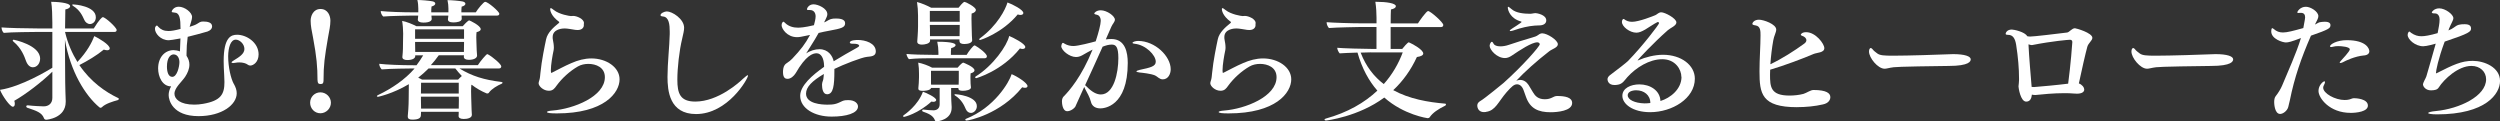
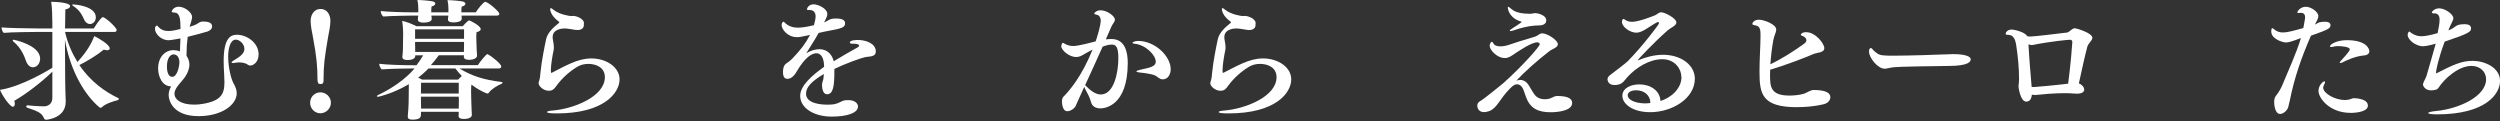
<svg xmlns="http://www.w3.org/2000/svg" id="_レイヤー_2" viewBox="0 0 731.23 35.49">
  <rect x="0" y="0" width="731.23" height="35.49" fill="#333333" stroke="none" />
  <defs>
    <style>.cls-1{fill:#fff;}</style>
  </defs>
  <g id="other">
    <g>
      <path class="cls-1" d="M15.31,20.97c-3.15,3.08-7.79,6.61-11.13,8.51,.11,.3,.15,.61,.15,.87,0,.53-.19,.87-.57,.87-.84,0-3.08-3.19-3.76-4.94,6.27-.95,14.06-5.7,15.31-6.46V9.35h-5.17s-7.03,.04-9.04,.27c-.38-.34-.65-.99-.65-1.6,1.56,.15,7.07,.3,10.64,.3h4.22v-1.67c0-1.75-.08-4.71-.34-6.12,1.03,0,5.55,.15,5.55,1.29,0,.38-.46,.76-1.41,.95-.04,1.44-.08,3.53-.08,5.55h8.4c1.52-2.51,2.43-3.31,2.62-3.31,.76,0,4.07,3.04,4.07,3.76,0,.27-.15,.57-.61,.57h-14.48v.04c.8,3.38,2.09,6.27,3.61,8.74,2.93-3.12,4.26-5.78,4.94-7.56,1.29,.61,4.52,2.51,4.52,3.61,0,.3-.27,.53-.76,.53-.27,0-.61-.08-.99-.19-2.01,1.67-4.75,3.3-7.14,4.52,3.27,4.86,7.64,7.9,11.36,9.65,.15,.08,.19,.15,.19,.23,0,.19-.19,.34-.34,.38-1.44,.38-3.61,1.06-4.6,2.05-.11,.11-.27,.19-.42,.19-.11,0-.23-.08-.34-.15-4.1-3.42-8.47-10.41-10.07-19.76,.04,4.75,.08,9.95,.08,12.42,0,1.29,.11,4.33,.15,5.4v.34c0,4.83-5.62,5.24-5.66,5.24-.38,0-.61-.15-.72-.49-.61-1.6-2.2-2.13-4.83-3-.23-.08-.34-.27-.34-.42s.15-.3,.42-.3h.08c1.56,.19,4.07,.3,4.6,.3,1.44,0,2.54-.84,2.54-2.47v-7.67Zm-3.57-3.84c0,1.37-.87,2.55-2.13,2.55-.72,0-1.48-.49-1.98-1.79-.49-1.37-1.33-3.76-3.72-5.74-.15-.11-.19-.23-.19-.3,0-.11,.11-.23,.3-.23,.04,0,7.71,1.56,7.71,5.51ZM24.62,5.74c-.57-1.25-1.29-2.81-3.27-4.03-.15-.11-.23-.19-.23-.27,0-.11,.11-.15,.3-.15,.42,0,6.61,.46,6.61,3.76,0,1.37-.99,1.98-1.71,1.98-.68,0-1.37-.49-1.71-1.29Z" />
      <path class="cls-1" d="M68.4,24.54c.53,.95,.84,1.82,.84,2.74,0,3.34-4.33,6.69-11.17,6.69-7.6,0-8.74-4.67-8.74-6.16,0-.8,.23-1.67,.72-2.55-2.58,0-3.8-2.85-3.8-5.24,0-3.27,1.98-5.32,4.48-5.36,.53,0,1.41,.15,1.9,.38,.04-1.25,.11-2.54,.15-3.8q-2.85,.53-3.42,.53c-2.43,0-4.03-2.05-4.03-3.31,0-.87,.53-.99,.53-.99,.15,0,.27,.15,.49,.42,.72,.76,1.6,1.18,2.92,1.18,.87,0,1.94-.19,3.53-.61,0-3.04-.23-4.75-1.82-4.79-.57-.04-.76-.11-.76-.27,0-.27,.61-1.44,2.05-1.44,1.75,0,3.91,1.67,3.91,3,0,.38-.11,.87-.3,1.48-.15,.46-.3,.91-.42,1.41,.91-.3,1.71-.57,2.13-.84,.68-.42,.99-.72,1.79-.72,1.29,0,2.66,.23,2.66,1.44,0,.61-.42,1.14-1.33,1.48-.76,.27-4.9,1.33-5.81,1.56-.23,1.71-.34,3.38-.34,4.9v.65c.57,.84,.84,1.71,.84,2.58,0,1.25-.53,2.47-1.25,3.57-.99,1.48-3.12,3.19-3.12,4.94,0,1.52,1.6,3.19,5.81,3.19,.84,0,1.67-.08,2.54-.23,5.28-.91,6.27-2.85,6.27-6.38,0-.65-.04-1.37-.08-2.13-.08-1.33-.15-2.66-.15-3.99,0-7.1,2.24-7.71,3.95-7.71,2.7,0,6.27,2.24,6.27,5.74,0,2.28-1.56,3.27-2.43,3.27-.27,0-.53-.08-.76-.27-.49-.38-1.41-.65-2.47-.65-.38,0-.76,.04-1.14,.11-.27,.04-.49,.08-.65,.08-.3,0-.46-.08-.46-.19,0-.15,.23-.34,.68-.61,1.56-.95,3.08-1.9,3.08-3.31,0-1.52-1.44-2.74-2.51-2.74-1.56,0-2.2,2.36-2.24,4.83,0,3.23,.8,6.57,1.63,8.09Zm-15.92-6.35c0-1.14-.53-2.24-1.67-2.28-.99,0-1.98,1.03-1.98,3.57,0,1.56,.42,3,1.56,3,1.41,0,2.09-3.04,2.09-4.29Z" />
      <path class="cls-1" d="M93.71,33.13c-1.67,0-3-1.37-3-3.08s1.33-3.04,3-3.04,3.08,1.37,3.08,3.04-1.41,3.08-3.08,3.08Zm-.84-9.61c0-3.99-.27-6.95-1.29-12.42-.42-2.17-.72-3.53-.72-5.05,0-1.33,.72-3.42,2.89-3.42s2.89,2.01,2.89,3.42c0,1.52-.34,2.89-.72,5.05-.95,5.58-1.29,7.79-1.29,12.42,0,.8-.23,1.06-.87,1.06s-.87-.3-.87-1.06Z" />
      <path class="cls-1" d="M138.01,33.62c0,.87-1.25,1.18-2.36,1.18-1.03,0-1.52-.34-1.52-.87v-.04c.04-.3,.04-.76,.04-1.18h-11.02l-.04,.95c0,.8-.57,1.33-2.51,1.33-.87,0-1.33-.23-1.33-.91v-.15c.08-.76,.27-2.89,.27-5.17l.04-4.14c-4.71,2.81-8.93,3.69-9,3.69-.23,0-.34-.08-.34-.19s.11-.23,.38-.34c3.99-1.9,7.86-4.52,10.64-7.75h-1.21s-5.97,.04-8.4,.27c-.38-.38-.72-1.03-.72-1.56v-.08c2.28,.27,6.42,.42,9.99,.42h.91c.68-.91,1.37-1.9,1.94-2.89h-2.32v.23c0,.65-.84,1.14-2.32,1.14-.87,0-1.44-.3-1.44-.84v-.08c.19-1.71,.19-3.12,.19-4.41l.04-2.43c0-.99-.11-2.66-.3-3.69,1.25,.23,3.04,.95,4.18,1.56h13.53c.49-.57,1.37-1.44,1.71-1.63,.08-.04,.11-.08,.19-.08,.15,0,3.38,1.52,3.38,2.58,0,.34-.34,.65-1.22,.87-.04,.34-.08,.91-.08,1.48,0,.72,.04,1.41,.04,1.41,0,.68,.04,1.75,.08,2.39,.04,.57,.11,1.25,.11,1.52v.04c0,.72-.91,1.25-2.43,1.25-.91,0-1.44-.34-1.44-.87v-.04l.04-.42h-7.37c-.72,1.03-1.52,2.01-2.32,2.89h13.75c.76-1.22,2.51-3.23,2.74-3.23,.08,0,.15,.04,.23,.08,1.29,.68,3.88,2.85,3.88,3.5,0,.3-.19,.61-.61,.61h-11.63c3.65,2.24,7.22,3.34,12.27,3.95,.23,.04,.34,.11,.34,.23s-.11,.23-.27,.3c-1.18,.49-2.96,1.52-3.69,2.58-.11,.19-.3,.27-.49,.27-.08,0-.15,0-.23-.04-1.56-.65-3-1.48-4.33-2.51l-.11,.04c-.04,.38-.08,1.14-.08,1.86,0,.99,.04,1.94,.04,1.94,0,.8,.08,3.12,.11,3.5,.04,.42,.08,1.18,.08,1.44v.04Zm-3-29.07c0,.27,.04,.53,.04,.91v.04c0,.84-1.41,1.06-2.43,1.06-1.14,0-1.6-.34-1.6-.87v-.11c.04-.3,.08-.49,.11-.87v-.15h-4.94c0,.27,.04,.61,.08,.95v.04c0,.42-.42,1.06-2.43,1.06-1.1,0-1.63-.34-1.63-.87,0,0,0-.04,.11-1.1v-.08h-1.98s-6.23,.08-8.25,.27c-.38-.34-.72-.99-.72-1.52v-.08c2.13,.23,6.27,.38,9.84,.38h1.14v-1.18c0-.65-.08-1.67-.27-2.43,1.22,0,3.34,.19,4.37,.38,.61,.11,.87,.38,.87,.68s-.34,.65-1.1,.84c-.08,.42-.08,1.48-.08,1.48v.23h5.02v-1.18c0-.65-.08-1.56-.27-2.39,1.22,0,3.34,.19,4.37,.38,.57,.11,.87,.38,.87,.68,0,.34-.38,.68-1.1,.84-.08,.46-.08,1.48-.08,1.48v.19h4.22c.49-.87,2.28-3.08,2.74-3.08,.8,0,4.14,2.85,4.14,3.5,0,.27-.19,.53-.65,.53h-10.41Zm.72,4.03h-14.32v2.77h14.32v-2.77Zm-.04,6.5c0-.61,.04-1.63,.04-2.39v-.42h-14.32v.34c0,.3,.04,2.13,.04,2.58h14.25v-.11Zm-10.33,4.94c-.99,.99-2.01,1.9-3.04,2.7,.38,.15,.76,.38,1.14,.57h10.52c.34-.34,.72-.76,1.1-1.06-.65-.68-1.29-1.41-1.9-2.2h-7.83Zm8.82,4.18h-11.02c0,.53-.04,1.98-.04,3.15h11.06v-3.15Zm0,4.07h-11.06v.8c0,.72,.04,2.01,.04,2.7h11.02c0-.68,.04-1.9,.04-2.58l-.04-.91Z" />
      <path class="cls-1" d="M170.77,7.33v.08c0,.53-.42,1.37-1.82,1.37-.19,0-.42,0-.65-.04-.84-.11-2.24-.42-3.15-.42-.42,0-3.5,.08-3.5,2.51,0,.27,0,.57,.08,.87,.11,.53,.27,1.44,.27,2.24,0,.3-.04,.57-.08,.8-.3,1.37-.8,4.18-.8,5.85,0,.19,.04,.38,.04,.57,0,.11,.04,.15,.11,.15,.04,0,.08,0,.15-.04,1.71-.84,3.65-1.94,5.7-2.81,1.9-.84,3.88-1.37,5.85-1.37,4.41,0,8.25,2.58,8.25,6.12,0,3.91-4.48,9.96-18.35,9.96-1.86,0-2.89-.11-2.89-.42,0-.15,.53-.34,1.67-.42,6.12-.49,15.27-4.07,15.27-9.76,0-2.89-2.62-3.88-4.83-3.88-1.06,0-2.17,.23-3.08,.76-2.32,1.33-4.63,3.42-6.23,5.62-.57,.8-1.06,1.48-2.24,1.48-1.63,0-3-1.37-3-2.2,0-.23,.08-.46,.15-.68,.27-.72,.3-1.56,.38-2.32,.34-3.61,1.29-8.09,1.67-9.88,.42-1.98,2.24-3.53,3.69-4.71,.08-.08,.15-.15,.15-.23s-.04-.15-.11-.19c-2.39-1.75-2.55-3.38-2.55-3.69,0-.19,.08-.27,.19-.27,.15,0,.49,.23,.91,.57,1.6,1.29,4.64,1.75,4.98,1.75,.23,0,.46-.04,.68-.04,1.06,0,3.12,.91,3.12,2.05,0,.23-.04,.42-.04,.57v.04Z" />
-       <path class="cls-1" d="M203.6,33.36c-7.83,0-8.36-6.88-8.36-10.87s.57-8.81,.65-12.5v-.76c0-1.94-.19-4.29-1.98-4.41-.49-.04-.72-.19-.72-.38,0-.57,1.18-1.1,1.86-1.1,1.52,0,5.05,2.17,5.05,4.79,0,.84-.27,1.82-.57,3.19-.87,3.61-1.41,8.62-1.41,11.97,0,4.03,.8,6.42,5.24,6.42,6.76,0,12.96-5.7,13.94-6.65,.76-.68,1.22-1.06,1.41-1.06,.04,0,.08,.04,.08,.11,0,.95-5.93,11.25-15.2,11.25Z" />
      <path class="cls-1" d="M241.03,19.19c-.04-2.05-.8-3.61-2.2-3.61-1.06,0-3.12,.61-6.12,5.85-.53,.83-1.41,1.63-2.36,1.63-.57,0-1.33-.19-1.33-1.98,0-.72,.11-1.52,.46-2.01,.42-.65,1.25-.84,2.24-1.9,2.51-2.66,3.76-4.25,5.21-6.95-2.7,.57-3.15,.65-3.8,.65-2.93,0-4.52-2.47-4.52-3.5,0-.65,.38-1.03,.53-1.03,.11,0,.23,.11,.46,.34,1.1,1.1,2.54,1.41,3.8,1.41,.53,0,1.86-.04,4.67-.72,.23-.84,.49-1.86,.49-2.58,0-.99-.49-1.86-1.67-1.86h-.49c-.27,0-.38-.08-.38-.23,0-.27,.53-1.44,1.94-1.44,1.29,0,4.03,1.18,4.03,2.89,0,.49-.27,1.03-.53,1.56l-.42,.84c.3-.11,.57-.23,.72-.34,1.03-.61,1.41-.8,2.81-.8,2.54,0,2.62,1.03,2.62,1.41,0,1.25-1.18,1.52-4.67,2.17-.87,.15-1.98,.38-3.08,.65-.49,.95-1.18,2.05-3.65,6,1.1-.8,2.66-1.25,3.88-1.25,2.58,0,3.84,1.94,4.18,3.53,1.98-1.22,4.94-2.93,6.88-3.99,.3-.15,.57-.38,.57-.57,0-.04,0-.57-1.63-.57h-.34c-.53,0-.76-.15-.76-.34,0-.76,2.17-.76,2.32-.76,2.2,0,5.28,.91,5.28,3.38,0,1.41-1.44,1.44-2.58,1.56-1.56,.15-6.99,2.28-9.54,3.53v.61c0,4.22-.3,6.8-2.13,6.8-1.22,0-1.48-1.67-1.48-2.7v-.19c.04-.72,.3-1.06,.38-1.56,.08-.49,.11-.99,.15-1.48-3.38,2.01-5.21,3.76-5.21,5.74,0,3,4.6,3.23,6.27,3.23,.42,0,.84,0,1.22-.04,2.05-.15,2.77-1.1,3.99-1.25,.3-.04,.61-.04,.87-.04,2.05,0,2.85,1.06,2.85,1.86,0,2.01-3.5,2.96-7.64,2.96h-.15c-4.9,0-9.12-2.39-9.12-6.08,0-2.96,3.53-6.04,6.99-8.47v-.34Z" />
-       <path class="cls-1" d="M264.44,34.2c-.15,0-.3-.11-.3-.23s.08-.19,.23-.3c.38-.27,4.14-2.85,5.58-6.84,1.03,.34,3.88,1.67,3.88,2.43,0,.3-.34,.53-.87,.53-.15,0-.34-.04-.53-.08-3.88,3.53-7.86,4.48-7.98,4.48Zm7.98-17.17c-1.82,0-4.63,.04-6.57,.27-.34-.34-.68-1.06-.72-1.52,1.52,.15,4.67,.27,8.13,.27h1.22v-.72c0-.99-.11-2.05-.34-3.12,4.71,0,5.36,.61,5.36,.99,0,.34-.53,.72-1.29,.87-.08,.65-.08,1.22-.08,1.98h4.6c.53-.95,1.94-2.77,2.32-2.77,.04,0,.11,0,.15,.04,1.03,.53,3.46,2.36,3.46,3.15,0,.3-.19,.57-.65,.57h-15.58Zm8.21-5.01v-.49h-8.62c0,.15,.04,.27,.04,.34,0,.95-1.67,1.18-2.43,1.18-.8,0-1.33-.3-1.33-.84v-.11s.23-2.81,.23-4.33v-3.19c0-1.33-.11-2.81-.3-3.99,1.37,.34,3,1.06,4.14,1.67h8.02c.08-.11,1.29-1.71,1.75-1.71,.3,0,3.31,1.48,3.31,2.36,0,.38-.34,.8-1.25,1.06-.04,.38-.04,.87-.04,1.41,0,1.03,.04,2.09,.04,2.09,0,.49,.08,2.55,.08,2.93,0,.34,.08,1.25,.08,1.37,0,.65-.84,1.1-2.36,1.1-.8,0-1.33-.27-1.33-.8v-.04Zm-.3,13.79l.04-.08h-2.17v1.86c0,1.14,.08,2.55,.15,3.61v.34c0,3.46-3.99,3.95-4.41,3.95-.3,0-.46-.15-.53-.42-.53-1.37-2.09-1.94-3.46-2.43-.15-.04-.23-.19-.23-.3,0-.15,.11-.3,.3-.3h.04c.84,.11,2.09,.23,2.96,.23,.99,0,1.82-.53,1.82-1.75v-4.79h-2.51c-.23,.84-2.28,.84-2.43,.84-.8,0-1.29-.15-1.29-.65v-.15c.08-.72,.19-2.24,.19-3.12v-1.06c0-1.1-.04-2.09-.23-3.27,1.22,.23,3,.87,4.07,1.48h7.45c.04-.08,1.25-1.48,1.67-1.48,.04,0,3.27,1.25,3.27,2.24,0,.34-.27,.65-1.14,.91-.04,.27-.04,.65-.04,.95v.53c0,.38,.04,1.14,.04,1.48s.11,1.03,.11,1.14c0,.76-1.48,.99-2.36,.99s-1.33-.19-1.33-.72v-.04Zm.38-22.61h-8.74v3.15h8.74V3.19Zm-.04,7.29c0-.27,.04-2.13,.04-2.66v-.53h-8.74l.04,1.18v2.09h8.66v-.08Zm-.27,14.17c0-.27,.04-.99,.04-1.52v-2.43h-8.13v3.76s.04,.15,.04,.3h8.06v-.11Zm2.09,7.26c-.53-1.25-1.29-2.81-3.15-3.99-.11-.08-.19-.15-.19-.23s.11-.15,.34-.15c.08,0,6.23,.46,6.23,3.5,0,1.25-.99,1.98-1.71,1.98-.61,0-1.18-.34-1.52-1.1Zm.23,3.34c-.23,0-.38-.11-.38-.27,0-.08,.08-.19,.19-.23,8.36-3.31,12.65-10.71,13.37-13.07,1.52,.61,4.64,2.55,4.64,3.5,0,.3-.27,.49-.72,.49-.23,0-.53-.04-.84-.15-6.35,7.9-15.65,9.73-16.26,9.73Zm2.81-12.39c-.19,0-.3-.11-.3-.23s.04-.19,.15-.27c5.09-3.15,9.2-9.04,9.8-11.85,1.06,.42,4.71,2.24,4.71,3.23,0,.34-.3,.57-.8,.57-.23,0-.49-.04-.76-.15-5.32,6.65-12.77,8.7-12.8,8.7Zm1.14-11.17c-.15,0-.27-.08-.27-.19,0-.08,.08-.19,.19-.27,5.13-3.76,7.52-8.51,8.09-10.52,1.48,.53,4.64,2.13,4.64,3.08,0,.34-.3,.57-.84,.57-.23,0-.49-.04-.8-.15-4.64,5.55-10.94,7.49-11.02,7.49Z" />
      <path class="cls-1" d="M314.64,30.97c-.3,.72-1.52,1.56-2.47,1.56-1.44,0-1.56-2.43-1.56-2.93,0-.72,.3-1.18,.49-1.37,1.63-1.63,5.24-5.74,8.47-13.72-.95,.46-2.17,1.18-2.51,1.37-.76,.46-1.44,.8-2.32,.8-1.98,0-4.33-1.98-4.33-3.19,0-.11,.15-.95,.49-.95,.15,0,.3,.11,.53,.27,.8,.46,1.67,.65,2.55,.65,1.37,0,5.28-1.03,6.5-1.37,.87-2.62,1.48-5.02,1.48-6,0-1.22-.68-1.71-1.18-1.79-.53-.08-.72-.23-.72-.38,0-.11,.57-.91,1.9-.91,1.79,0,4.14,1.67,4.14,2.74,0,.65-.65,1.18-1.03,2.05-.49,1.06-1.06,2.43-1.63,3.72,.61-.08,1.14-.11,1.63-.11,4.07,0,4.79,3.95,4.79,6.99,0,12.88-7.03,13.3-8.02,13.3-1.37,0-2.47-.61-2.77-1.98-.3-1.29-1.18-2.74-1.67-3.69-.11-.23-.23-.46-.27-.61-1.41,3.08-2.39,5.28-2.51,5.55Zm2.74-6.04c.15,.08,.3,.23,.53,.46,1.44,1.48,2.81,2.24,4.07,2.24,3.84,0,5.13-6.38,5.13-10.6,0-3.34-.72-3.99-1.94-3.99-.84,0-1.67,.23-2.66,.61-1.71,3.88-3.38,7.45-5.13,11.28Zm20.4-2.89c-1.18-.49-3.61-.76-4.52-.84-.57-.08-.87-.19-.87-.3,0-.15,.3-.3,.95-.46,3.19-.68,4.71-1.03,4.71-2.39,0-1.94-2.92-4.9-6.12-5.24-.49-.04-.68-.15-.68-.27,0-.34,1.06-.57,1.63-.57,4.98,0,9.54,4.48,9.54,8.28,0,1.41-.76,2.96-2.32,2.96-.99,0-1.56-.84-2.32-1.18Z" />
      <path class="cls-1" d="M367.23,7.33v.08c0,.53-.42,1.37-1.82,1.37-.19,0-.42,0-.65-.04-.84-.11-2.24-.42-3.15-.42-.42,0-3.5,.08-3.5,2.51,0,.27,0,.57,.08,.87,.11,.53,.27,1.44,.27,2.24,0,.3-.04,.57-.08,.8-.3,1.37-.8,4.18-.8,5.85,0,.19,.04,.38,.04,.57,0,.11,.04,.15,.11,.15,.04,0,.08,0,.15-.04,1.71-.84,3.65-1.94,5.7-2.81,1.9-.84,3.88-1.37,5.85-1.37,4.41,0,8.25,2.58,8.25,6.12,0,3.91-4.48,9.96-18.35,9.96-1.86,0-2.89-.11-2.89-.42,0-.15,.53-.34,1.67-.42,6.12-.49,15.27-4.07,15.27-9.76,0-2.89-2.62-3.88-4.83-3.88-1.06,0-2.17,.23-3.08,.76-2.32,1.33-4.63,3.42-6.23,5.62-.57,.8-1.06,1.48-2.24,1.48-1.63,0-3-1.37-3-2.2,0-.23,.08-.46,.15-.68,.27-.72,.3-1.56,.38-2.32,.34-3.61,1.29-8.09,1.67-9.88,.42-1.98,2.24-3.53,3.69-4.71,.08-.08,.15-.15,.15-.23s-.04-.15-.11-.19c-2.39-1.75-2.55-3.38-2.55-3.69,0-.19,.08-.27,.19-.27,.15,0,.49,.23,.91,.57,1.6,1.29,4.64,1.75,4.98,1.75,.23,0,.46-.04,.68-.04,1.06,0,3.12,.91,3.12,2.05,0,.23-.04,.42-.04,.57v.04Z" />
-       <path class="cls-1" d="M406.75,7.9v6.42h3.38c.27-.38,1.63-1.94,1.9-1.94,.08,0,.15,.04,.23,.08,1.14,.49,4.03,2.13,4.03,3.19,0,.46-.53,.84-1.86,1.03-1.75,3.8-4.1,7.07-6.92,9.69,4.71,2.58,10.22,3.53,15.24,3.95,.11,0,.19,.11,.19,.23,0,.15-.08,.3-.27,.38-2.01,.99-3.61,2.05-4.48,3.34-.11,.19-.34,.3-.61,.3-.04,0-6.95-.95-12.69-6.04-7.56,5.62-16.91,6.72-17.02,6.72-.27,0-.46-.11-.46-.27,0-.11,.11-.23,.38-.3,6.31-1.75,11.28-4.6,15.08-8.17-2.43-2.77-4.48-6.42-5.81-11.13-2.2,.08-4.52,.15-5.21,.23-.34-.34-.72-1.14-.72-1.63,1.37,.15,8.13,.34,10.64,.34h.84V7.9h-4.9s-7.03,.11-9,.3c-.34-.34-.68-1.03-.68-1.63v-.08c1.56,.15,7.1,.34,10.64,.34h3.95v-1.63c0-1.22-.08-3.04-.34-4.67h.34c2.93,0,5.66,.42,5.66,1.29,0,.38-.46,.76-1.44,.95-.04,.61-.08,2.24-.08,4.07h7.98c.38-.65,2.47-3.61,2.96-3.61,.68,0,4.45,3.31,4.45,4.07,0,.3-.19,.61-.61,.61h-14.78Zm-5.81,7.41c-.57,0-1.71,.04-2.96,.08,1.56,4.07,3.91,7.03,6.76,9.2,2.51-2.81,4.33-6,5.55-9.27h-9.35Z" />
      <path class="cls-1" d="M434.64,32.75c-.19,.04-.38,.04-.57,.04-1.98,0-1.98-1.82-1.98-1.94,0-.65,.42-1.03,.99-1.37,1.06-.57,6.69-5.21,6.69-5.21,5.62-5.02,10.6-10.71,10.6-11.32,0-.3-.3-.57-.72-.57-1.63,0-5.09,2.28-7.45,3.88-.72,.49-1.37,.72-2.01,.72-2.43,0-4.48-2.47-4.48-3.57,0-.42,.3-1.18,.65-1.18,.15,0,.3,.15,.49,.53,.23,.49,.91,.8,1.98,.8,.68,0,1.56-.11,2.55-.46,1.71-.57,4.75-1.56,6.8-2.13,.68-.19,1.22-.34,1.82-.8,.38-.3,.76-.42,1.1-.42,1.44,0,4.56,1.98,4.56,3.19,0,.99-1.71,1.41-2.51,2.05-3.8,2.93-7.26,6.08-9.65,8.62,.38-.15,.76-.23,1.14-.23,.95,0,1.79,.49,2.43,1.44,.34,.53,.84,1.44,1.33,2.2,.61,1.03,1.48,2.01,3.46,2.01s2.43-.95,3.57-.95c2.32,0,4.41,.38,4.41,2.05,0,2.32-4.33,2.7-6.31,2.7-3.57,0-5.97-1.06-7.18-4.45-.23-.61-.46-1.29-.68-1.9-.42-1.22-1.14-1.82-1.94-1.82-.91,0-1.6,.68-3.04,2.28-2.51,2.89-3.27,5.43-6.04,5.78Zm16-25.34c-.27,.04-1.22,.04-1.75,.08-1.86,.15-3.91,.61-6.08,1.37-.38,.11-.72,.23-.99,.23-.15,0-.23-.04-.23-.11,0-.11,.19-.34,.72-.65,.04-.04,2.74-1.71,2.74-1.9,0-.08-.08-.11-.19-.15-3.15-.87-3.84-3.34-3.84-4.07,0-.15,.04-.23,.11-.23,.15,0,.49,.27,1.03,.72,1.25,1.1,3.57,1.33,5.39,1.33,.57,0,1.03-.19,1.6-.19,.27,0,3.12,.42,3.12,2.13,0,.65-.42,1.29-1.63,1.44Z" />
      <path class="cls-1" d="M491.79,22.49c0-2.2-1.79-5.17-5.58-5.17s-7.67,2.43-10.22,5.24c-.91,1.03-1.37,1.94-2.7,2.2-.38,.08-.76,.11-1.06,.11-1.9,0-2.05-1.44-2.05-1.67,0-.46,.27-.84,.68-1.18,2.24-1.67,4.83-3.69,5.32-4.18,4.29-4.41,9.08-10.68,9.08-11.06,0-.15-.15-.34-.34-.34-.04,0-.11,0-.15,.04-.91,.42-2.7,1.67-3.57,2.17-1.03,.57-1.75,.91-2.58,.91-1.9,0-4.22-1.75-4.22-3.15,0-.49,.27-.87,.46-.87,.08,0,.11,0,.15,.04,.72,.57,1.48,.8,2.36,.8,2.01,0,6.16-1.67,6.8-1.94,.61-.27,.95-.84,1.75-.84,1.03,0,4.41,1.75,4.41,2.96,0,.99-1.75,1.6-2.51,2.28-4.18,3.68-8.81,8.62-8.81,8.81t.04,.04s.11-.04,.27-.11c1.9-.84,4.63-1.56,7.1-1.56,5.32,0,9.31,3.04,9.31,6.99,0,5.81-6.65,9.8-13.07,9.8-5.09,0-8.13-2.39-8.13-4.79,0-2.24,2.47-3.34,4.98-3.34,3.12,0,6.04,1.75,6.16,4.86,2.89-.87,6.16-3.46,6.16-7.07Zm-13.18,3.91c-.38,0-2.51,.08-2.51,1.48,0,1.29,2.05,2.28,4.9,2.36,.61,0,1.14-.04,1.71-.11,0-2.36-1.9-3.72-4.1-3.72Z" />
      <path class="cls-1" d="M525.62,31.35c-10.41,0-10.98-3.99-10.98-10.49,0-3.69,.3-7.6,.3-10.49,0-1.29,0-2.7-1.41-2.93-.68-.11-.99-.23-.99-.46,0-.27,.49-1.22,1.94-1.22,1.33,0,5.05,1.29,5.05,2.89,0,.84-.65,1.82-.87,3.19-.38,2.13-.68,4.56-.84,6.95,3.31-1.56,7.07-3.95,9.92-6.04,.46-.34,.61-.68,.61-.99,0-.57-.53-1.06-1.25-1.29-.27-.08-.38-.19-.38-.34,0-.11,.34-.72,1.56-.72,2.77,0,5.32,3.38,5.32,4.67,0,1.37-2.17,1.29-3.15,1.71-2.89,1.25-8.55,3.38-12.69,4.6,0,.46-.04,.95-.04,1.37,0,3.61,.11,6.19,5.7,6.19,1.25,0,2.81-.15,4.07-.49,.91-.27,2.09-1.14,2.93-1.14,3.88,0,4.94,.99,4.94,2.09,0,.8-.53,1.79-2.17,2.13-2.24,.53-4.94,.8-7.56,.8Z" />
      <path class="cls-1" d="M552.86,19.83c-.65,.11-1.14,.27-1.63,.27-1.98,0-4.56-3.19-4.56-5.02,0-.38,.11-1.03,.53-1.03,.11,0,.27,.08,.46,.3,.38,.53,.95,.91,1.44,1.29,.76,.57,2.01,.65,4.6,.65,4.48,0,13.41-.3,16.41-.42,.3,0,.72-.04,1.14-.04,3.46,0,5.17,.65,5.17,1.52,0,.53-.3,1.94-6.53,1.94-14.89,.19-15.92,.3-17.02,.53Z" />
      <path class="cls-1" d="M609.63,26.18c0,.65-.61,1.22-2.13,1.22-.27,0-.57,0-.87-.04-.87-.08-1.82-.11-2.81-.11-3.15,0-6.61,.34-8.4,.53h-.27c-.3,0-.57-.04-.84-.11-.11,1.03-.46,2.05-1.67,2.05-1.67,0-2.24-4.07-2.24-4.37v-.15c.04-.53,.15-1.18,.15-1.75v-.53c0-2.81-.27-6.19-.84-9.8-.3-1.82-.91-2.93-2.36-2.93-.53,0-.72-.11-.72-.3s.3-1.25,1.82-1.25c.57,0,3.84,.68,4.48,1.94,.3,.08,.61,.11,.91,.11,1.03,0,7.79-.8,10.79-1.18,.68-.11,1.37-1.25,2.28-1.25,.3,0,5.09,1.33,5.09,2.81,0,.8-1.18,1.52-1.48,2.62-.46,1.63-1.71,7.07-2.47,10.71,.91,.34,1.56,1.1,1.56,1.79Zm-16.3-12.92c.15,3.34,.65,9.04,.91,12.16,.34,.04,.57,.04,.72,.04,1.94-.15,6.65-.57,9.96-.99,.72-5.4,1.22-11.78,1.22-12.16,0-.49-.27-.68-.72-.68-.38,0-5.09,.38-10.87,1.52-.08,0-.19,.04-.27,.04-.3,0-.61-.11-.95-.23v.3Z" />
-       <path class="cls-1" d="M629.62,19.83c-.65,.11-1.14,.27-1.63,.27-1.98,0-4.56-3.19-4.56-5.02,0-.38,.11-1.03,.53-1.03,.11,0,.27,.08,.46,.3,.38,.53,.95,.91,1.44,1.29,.76,.57,2.01,.65,4.6,.65,4.48,0,13.41-.3,16.41-.42,.3,0,.72-.04,1.14-.04,3.46,0,5.17,.65,5.17,1.52,0,.53-.3,1.94-6.53,1.94-14.89,.19-15.92,.3-17.02,.53Z" />
      <path class="cls-1" d="M668.61,12.42c-.91,0-4.29-.99-4.29-3.23,0-.04,0-.95,.3-.95,.11,0,.23,.08,.42,.23,.83,.72,1.63,1.03,2.7,1.03,1.25,0,2.96-.46,5.96-1.29,.49-2.66,.53-2.81,.53-3.12,0-.76-.3-1.33-1.22-1.33h-.27c-.19,.04-.34,.04-.46,.04-.27,0-.34-.08-.34-.15,0-.34,.87-1.67,2.51-1.67,1.41,0,3.65,1.41,3.65,2.74,0,.65-.42,1.25-.68,1.82-.11,.23-.23,.42-.3,.65,.53-.27,1.03-.61,1.37-.68,.42-.08,.95-.15,1.48-.15,1.25,0,1.67,.42,1.67,.99,0,.91-.42,1.25-5.7,3.08-2.89,6.61-4.86,12.39-6.16,18.84-.11,.53-.38,1.67-.49,2.05-.3,1.1-1.52,2.01-2.36,2.01-1.71,0-1.75-3.31-1.75-3.46,0-.68,.11-1.33,.42-1.71,.76-.95,1.52-2.2,1.9-3.12,1.71-4.18,4.07-9.2,5.51-13.91-2.85,1.1-3.72,1.29-4.41,1.29Zm18.88,20.59c-6.08,0-9.35-4.29-9.35-6.42,0-1.63,1.33-2.81,1.75-2.81,.11,0,.15,.08,.15,.23,0,.19-.08,.49-.3,.87-.15,.27-.23,.53-.23,.76,0,1.71,3.53,3.61,6.27,3.61,.49,0,.95-.04,1.37-.15,.49-.11,.87-.38,1.37-.38,.53,0,4.07,.15,4.07,2.17,0,1.75-3.27,2.13-5.09,2.13Zm3.91-16.79c-2.58,.23-5.28,1.52-6.12,1.98-.19,.11-.53,.23-.76,.23-.11,0-.19-.04-.19-.11,0-.11,.15-.3,.46-.65,.11-.15,2.51-2.62,2.51-3.23,0-.76-2.47-.95-3.34-.95-.57,0-1.14,.04-1.63,.19-.23,.08-.38,.08-.49,.08-.23,0-.34-.08-.34-.19,0-.61,2.01-1.82,4.9-1.82,5.85,0,6.61,2.58,6.61,3.23,0,.61-.42,1.14-1.6,1.25Z" />
      <path class="cls-1" d="M708.7,24.77c0-.65,.8-1.82,.99-2.43,.68-2.36,1.79-6.12,2.74-9.57-.38,.11-2.66,.76-3.65,.76-2.36,0-4.56-2.01-4.56-3.31,0-.46,.27-.99,.49-.99,.15,0,.27,.19,.53,.38,1.03,.72,1.98,.99,3,.99s2.51-.27,4.75-.91c.3-1.56,.57-2.85,.57-3.91v-.19c0-.68-.34-1.67-1.37-1.67h-.19c-.46,0-.72-.11-.72-.3s.76-1.18,2.17-1.18c1.79,0,4.14,1.79,4.14,2.85,0,.68-.61,1.48-1.25,3.04-.04,.08-.08,.3-.19,.57,.65-.27,1.25-.57,1.56-.83,1.1-.87,1.75-.99,3.19-.99,1.33,0,1.86,.46,1.86,1.25,0,.91-.49,1.44-7.71,3.84-1.9,5.09-2.55,8.51-2.55,9.2,0,.04,0,.08,.08,.08,.04,0,.11-.04,.19-.08,4.75-2.39,7.14-3.57,10.49-3.57s7.98,1.86,7.98,5.89c0,3.72-4.1,9.76-18.43,9.76-1.71,0-2.58-.19-2.58-.38,0-.23,.8-.46,2.39-.61,6.65-.65,14.55-4.29,14.55-9.27,0-2.2-1.75-3.91-4.29-3.91-3.88,0-8.02,3.88-9.57,6.31-.42,.65-1.06,.8-2.24,.84-1.79,0-2.36-1.37-2.36-1.63Z" />
    </g>
  </g>
</svg>